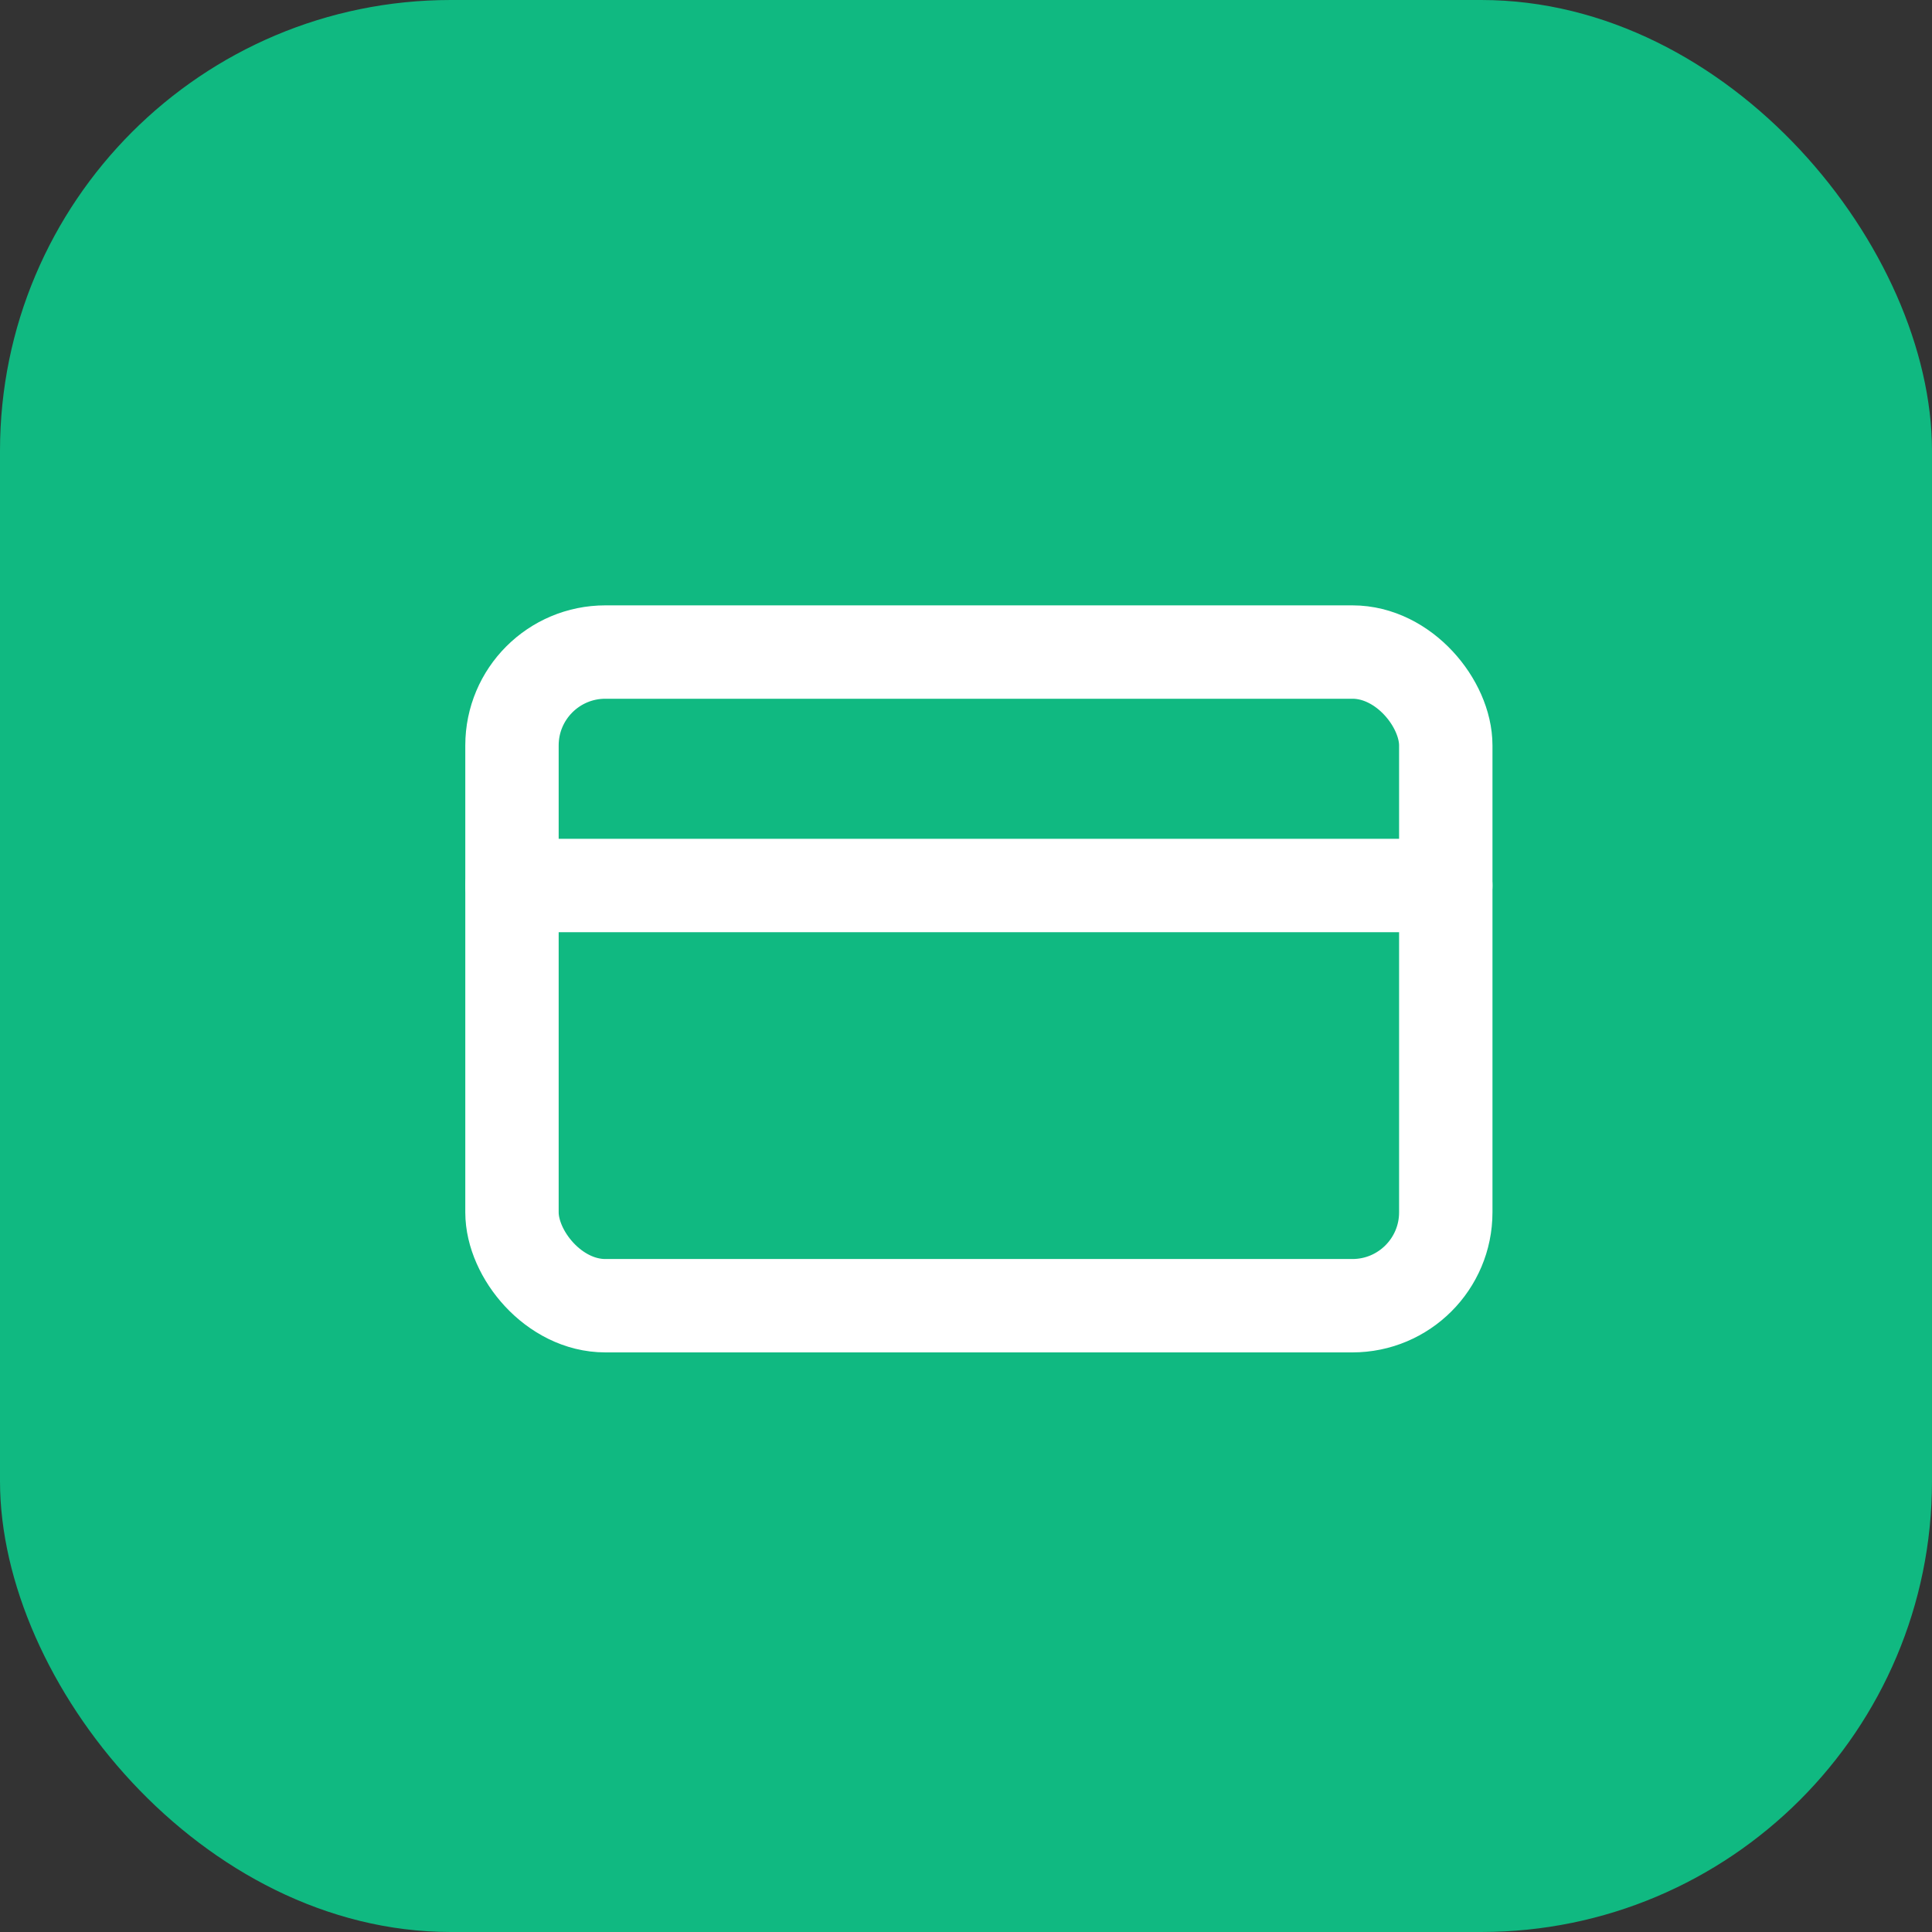
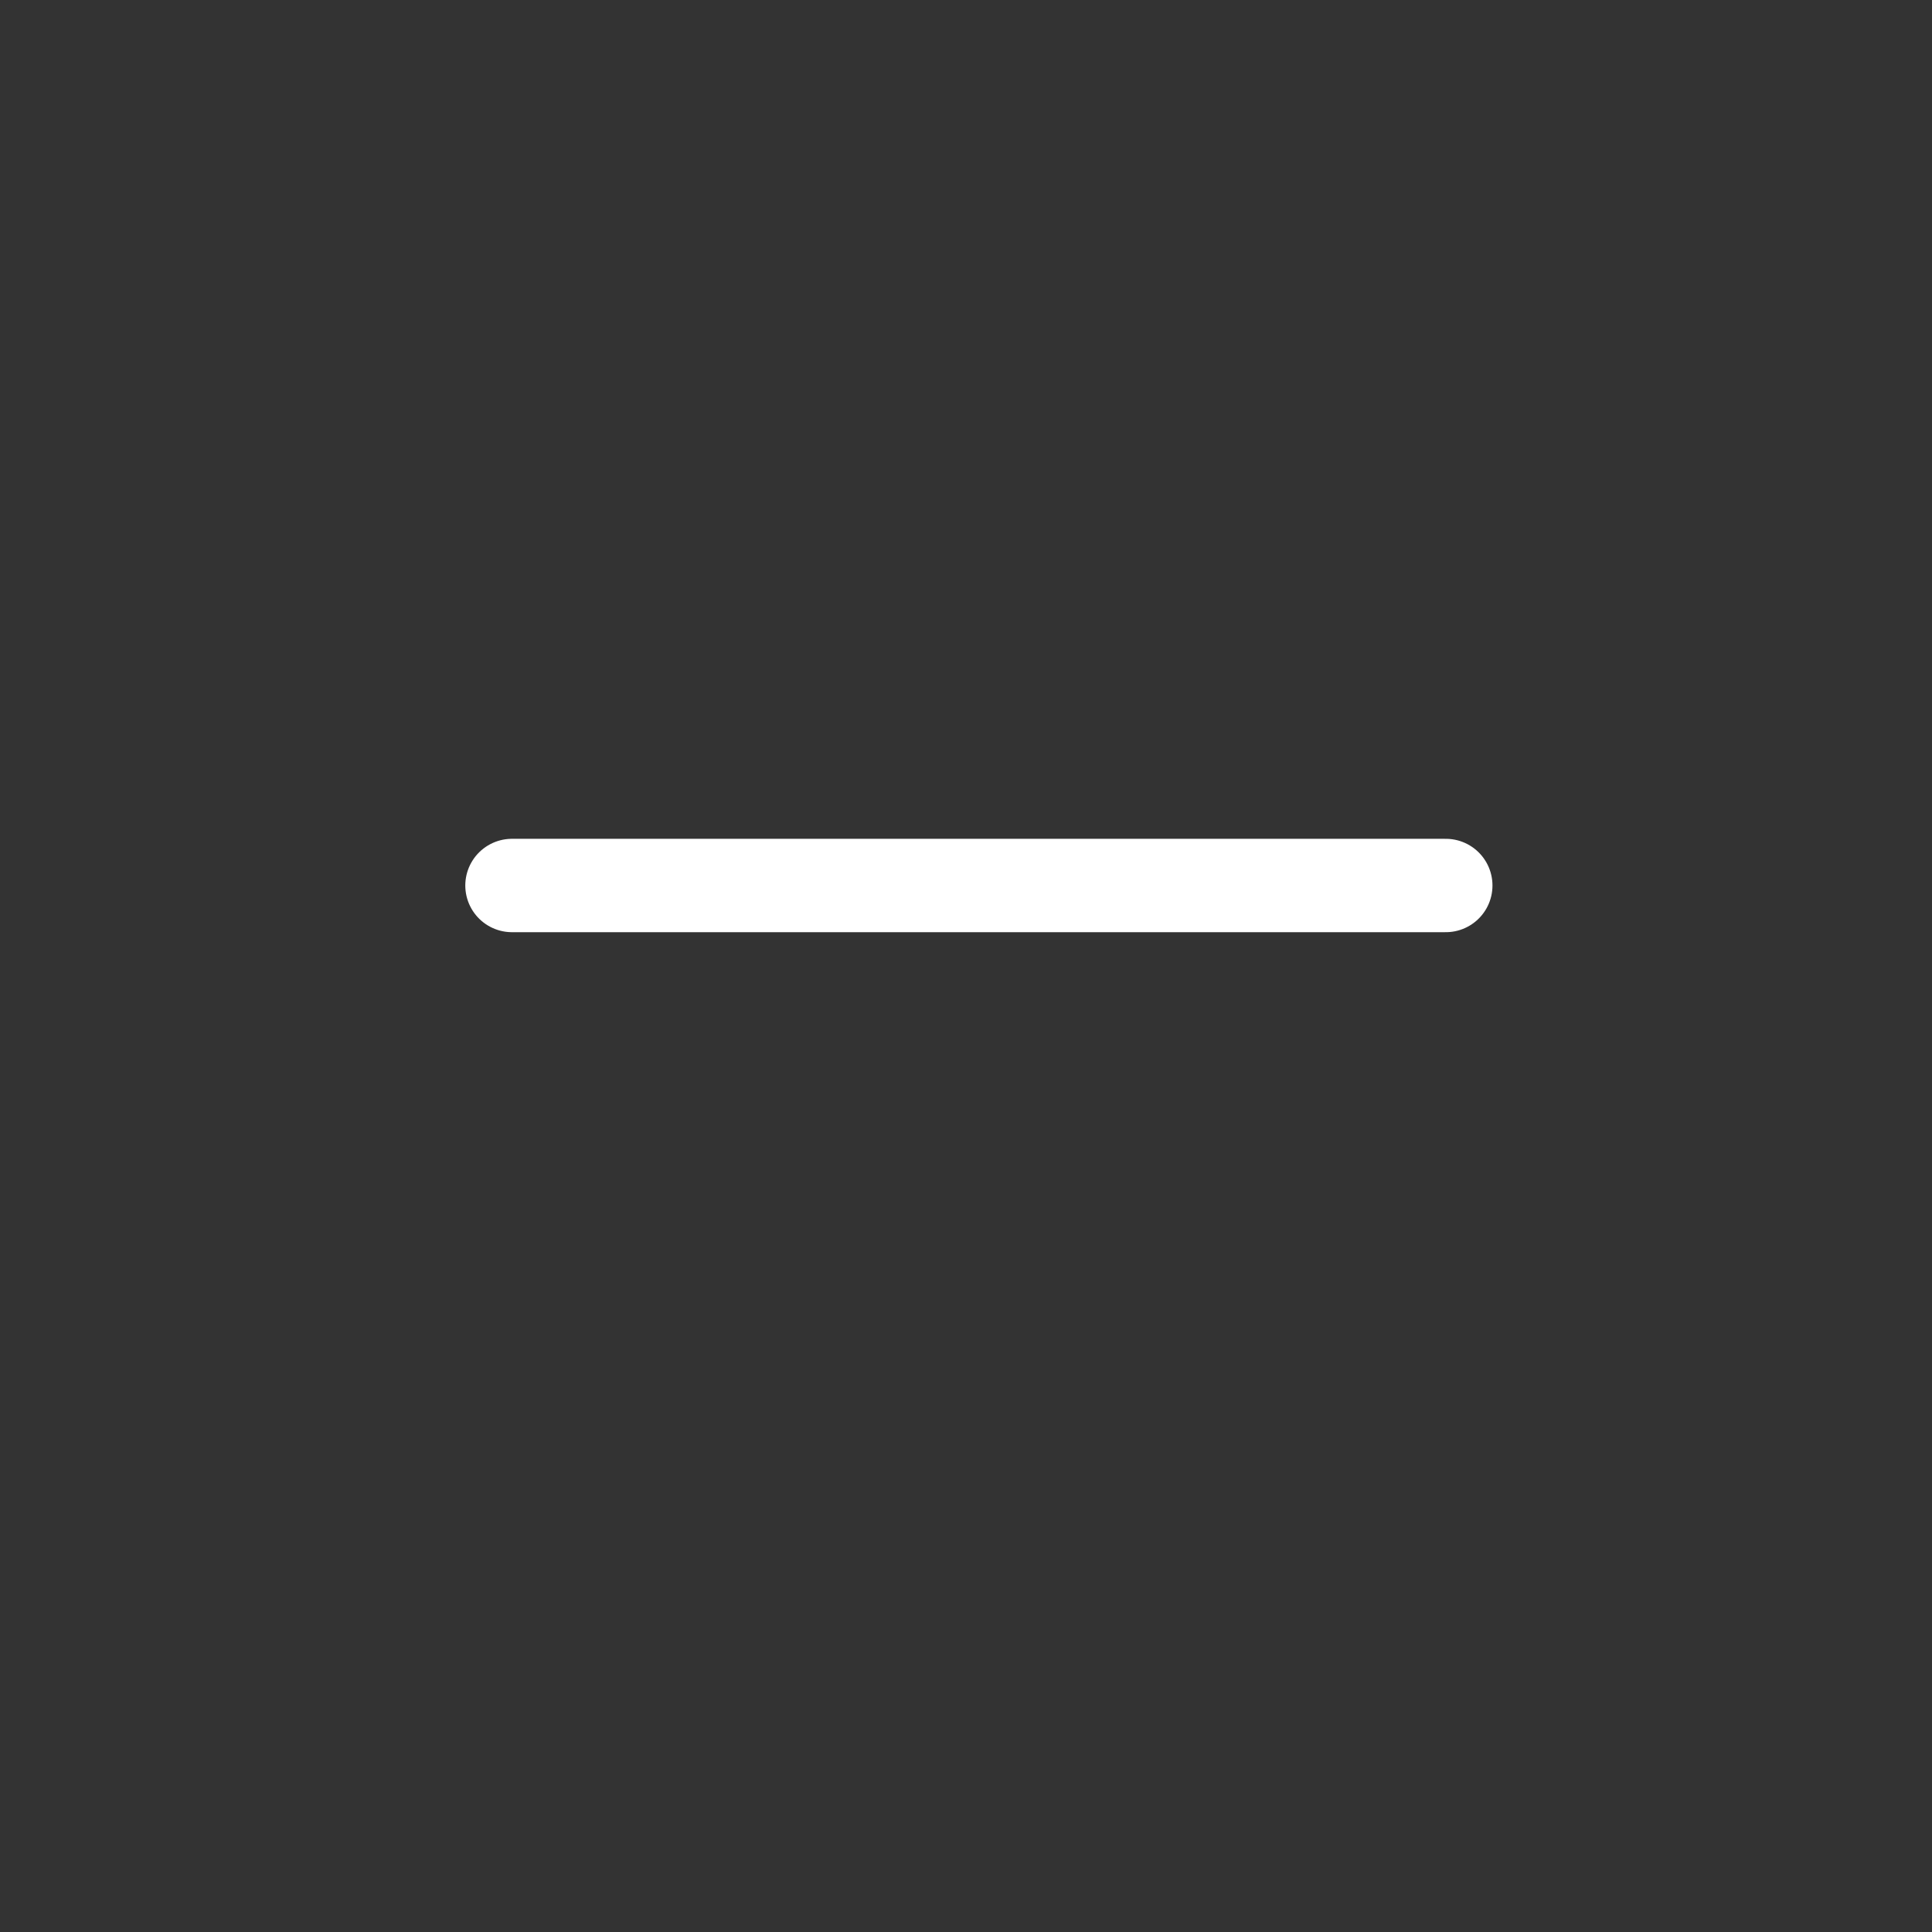
<svg xmlns="http://www.w3.org/2000/svg" width="60" height="60" viewBox="0 0 60 60" fill="none">
  <rect x="0" y="0" width="60" height="60" fill="#333333" stroke="none" />
-   <rect width="60" height="60" rx="14" fill="#10B981" />
  <g transform="translate(13,13) scale(1.45)">
-     <rect width="20" height="14" x="2" y="5" rx="2" stroke="white" stroke-width="2" fill="none" />
    <line x1="2" x2="22" y1="10" y2="10" stroke="white" stroke-width="2" stroke-linecap="round" />
  </g>
</svg>